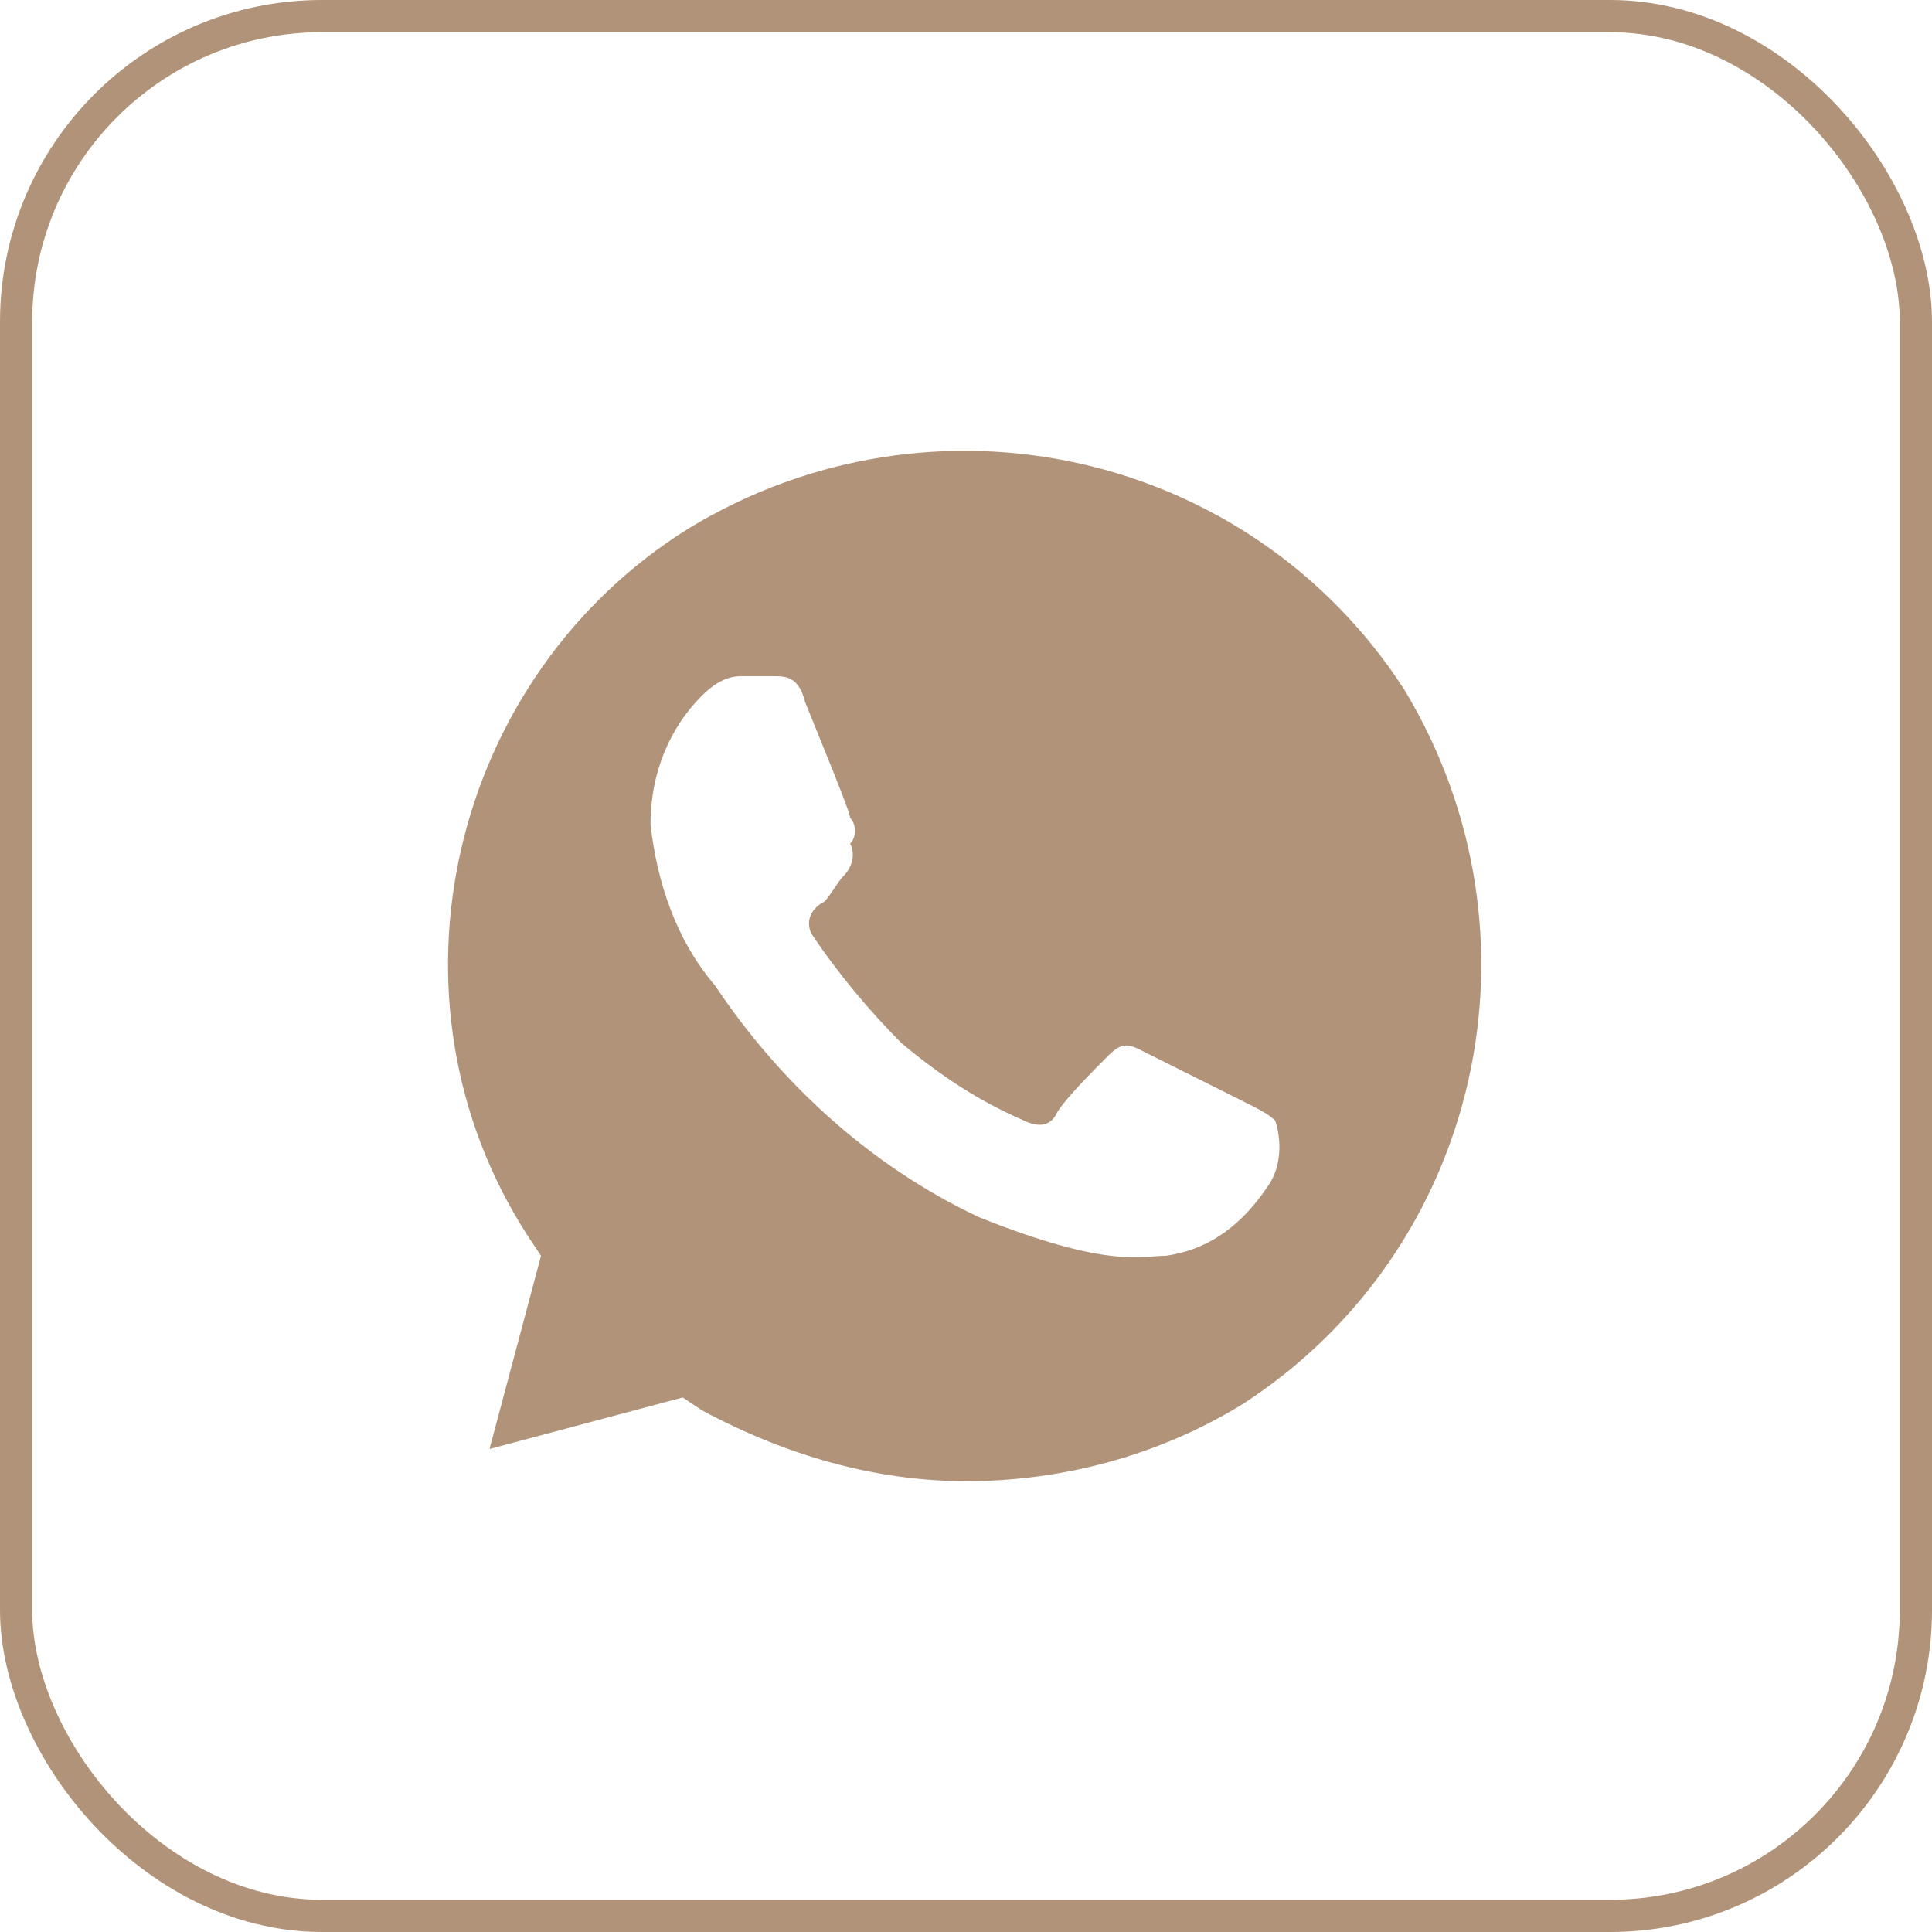
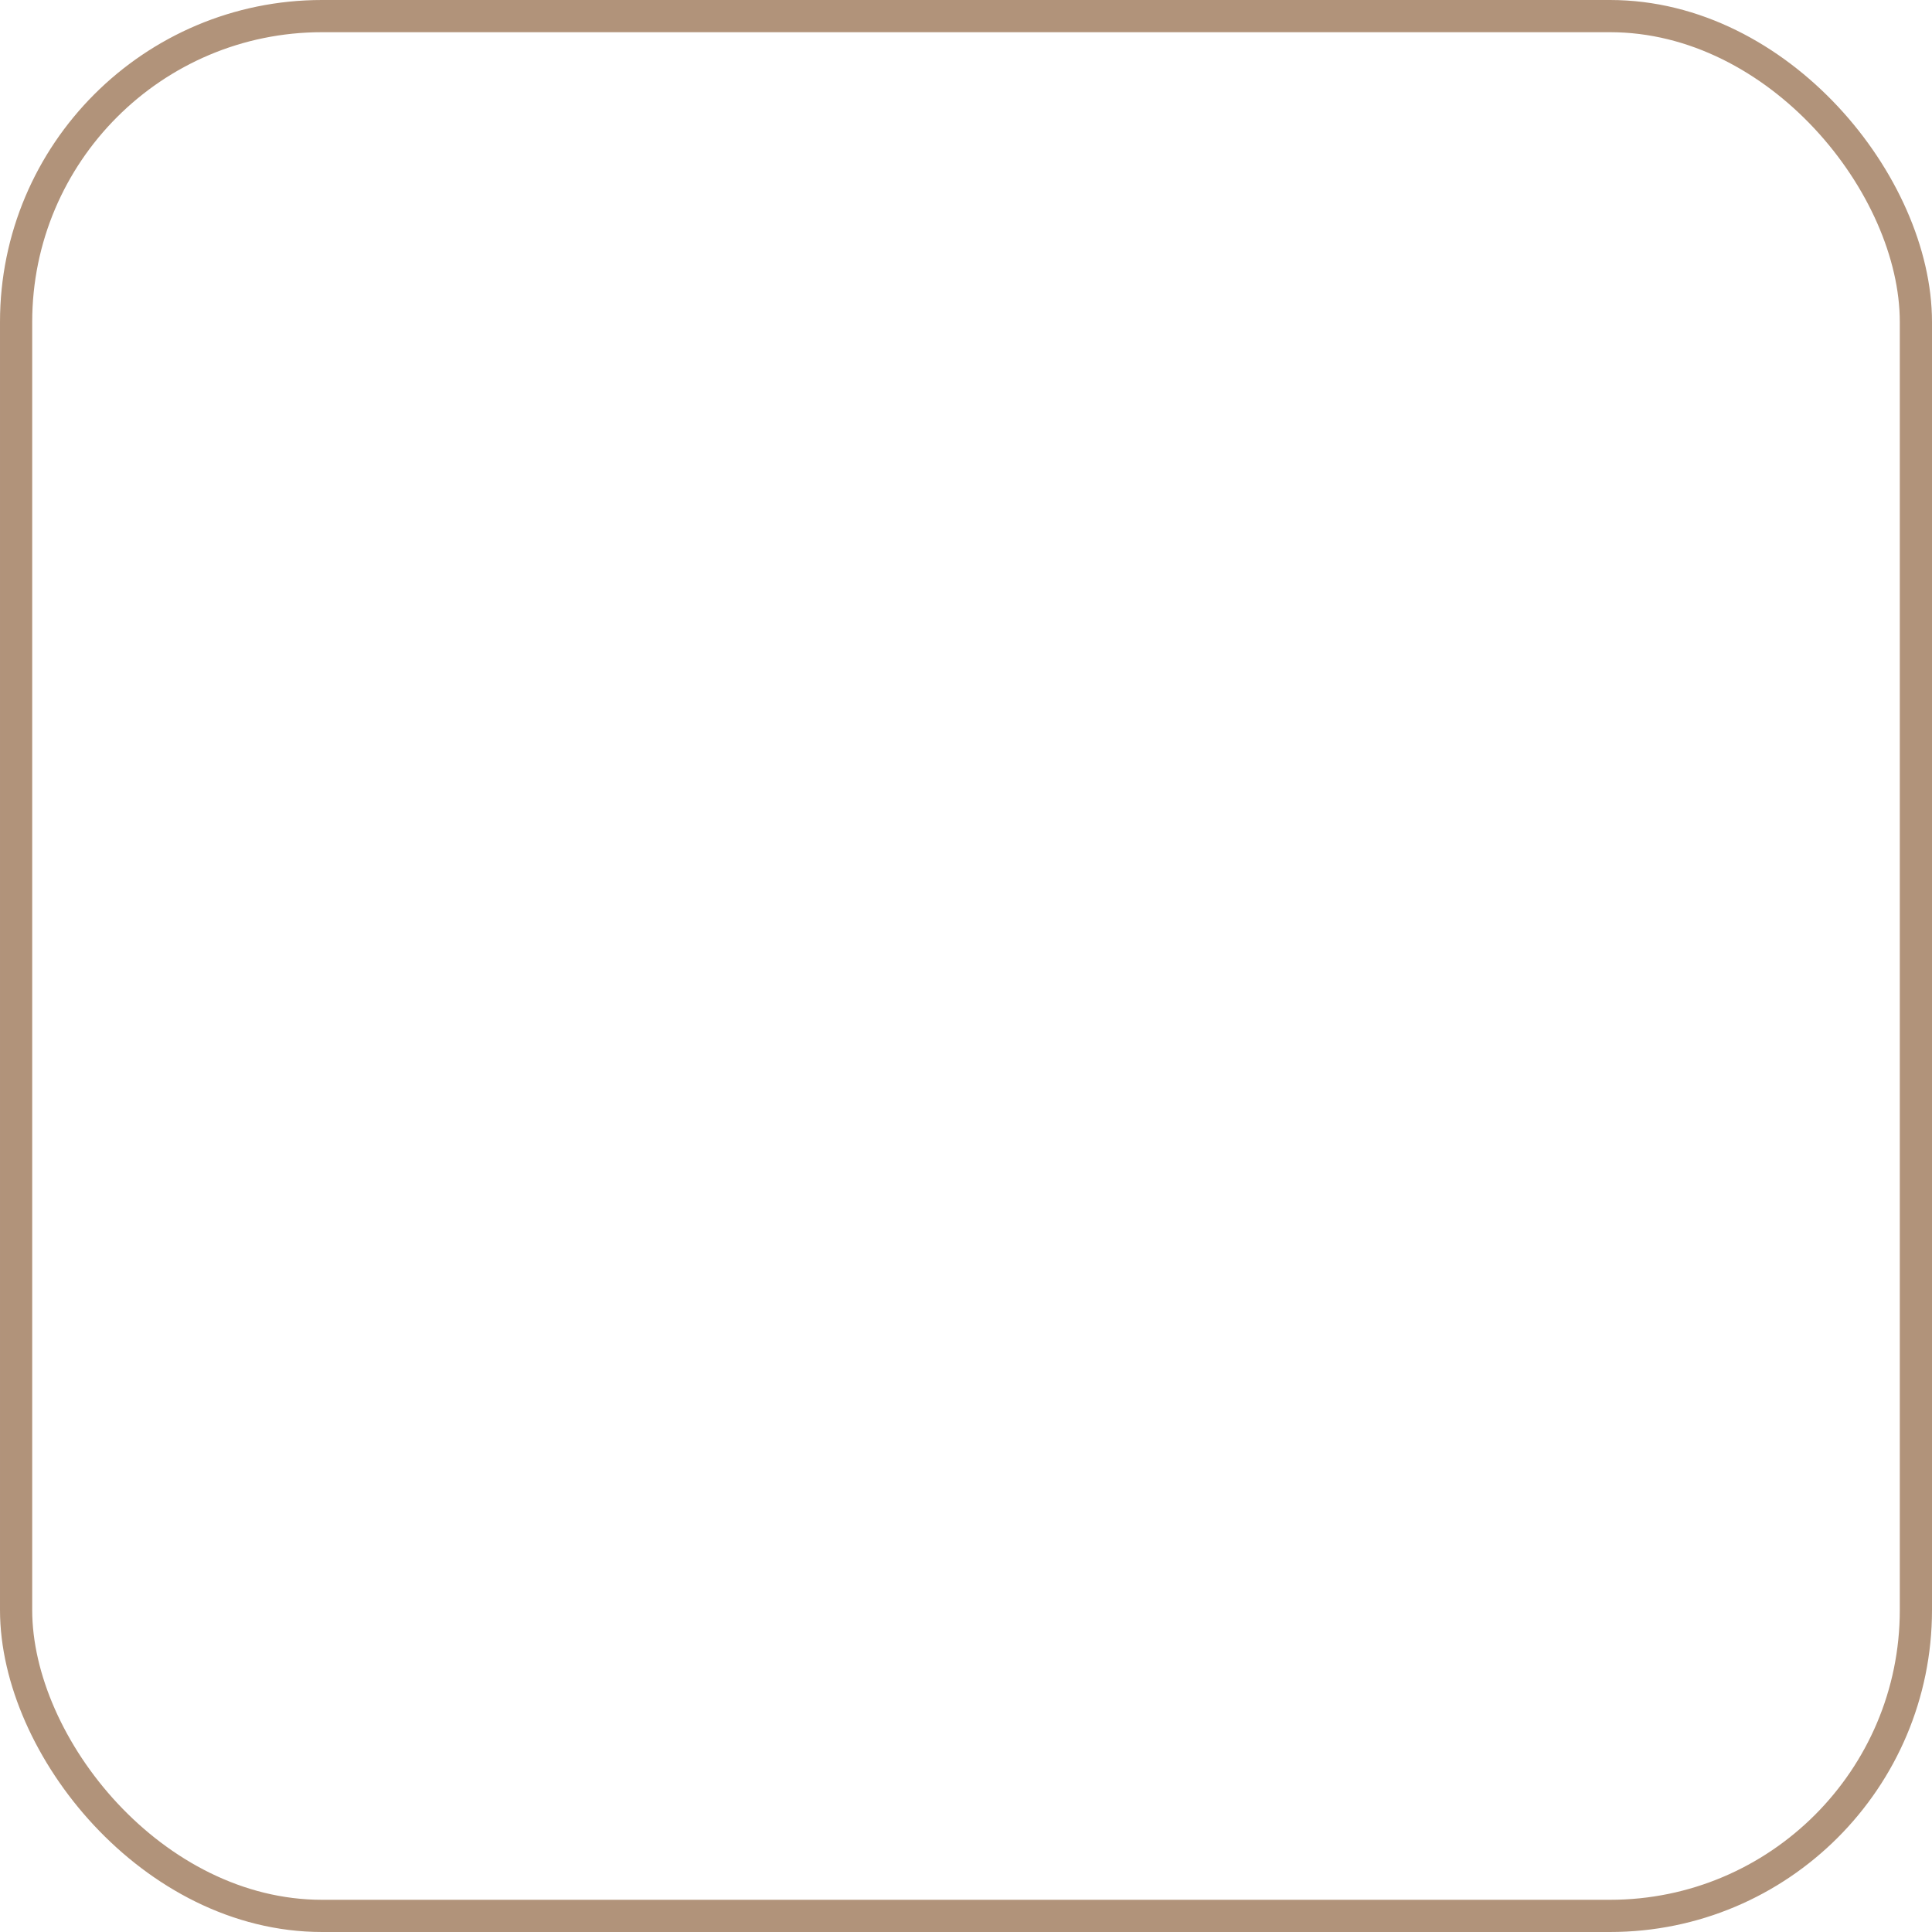
<svg xmlns="http://www.w3.org/2000/svg" width="30" height="30" viewBox="0 0 30 30" fill="none">
-   <path d="M21.801 10.7C19.401 7 14.501 5.9 10.701 8.2C7.001 10.5 5.801 15.5 8.201 19.2L8.401 19.5L7.601 22.5L10.601 21.7L10.901 21.9C12.201 22.6 13.601 23 15.001 23C16.501 23 18.001 22.6 19.301 21.8C23.001 19.4 24.101 14.5 21.801 10.7V10.7ZM19.701 18.4C19.301 19 18.801 19.4 18.101 19.5C17.701 19.5 17.201 19.7 15.201 18.9C13.501 18.1 12.101 16.8 11.101 15.3C10.501 14.6 10.201 13.7 10.101 12.8C10.101 12 10.401 11.3 10.901 10.8C11.101 10.6 11.301 10.5 11.501 10.5H12.001C12.201 10.5 12.401 10.5 12.501 10.9C12.701 11.4 13.201 12.6 13.201 12.7C13.301 12.8 13.301 13 13.201 13.1C13.301 13.3 13.201 13.5 13.101 13.6C13.001 13.7 12.901 13.9 12.801 14C12.601 14.1 12.501 14.3 12.601 14.5C13.001 15.1 13.501 15.7 14.001 16.2C14.601 16.7 15.201 17.1 15.901 17.4C16.101 17.5 16.301 17.5 16.401 17.3C16.501 17.1 17.001 16.6 17.201 16.4C17.401 16.2 17.501 16.2 17.701 16.3L19.301 17.1C19.501 17.2 19.701 17.3 19.801 17.4C19.901 17.7 19.901 18.1 19.701 18.4V18.4Z" fill="#B1937A" />
  <rect x="0.25" y="0.25" width="29.5" height="29.5" rx="4.75" stroke="#B1937A" stroke-width="0.5" />
</svg>